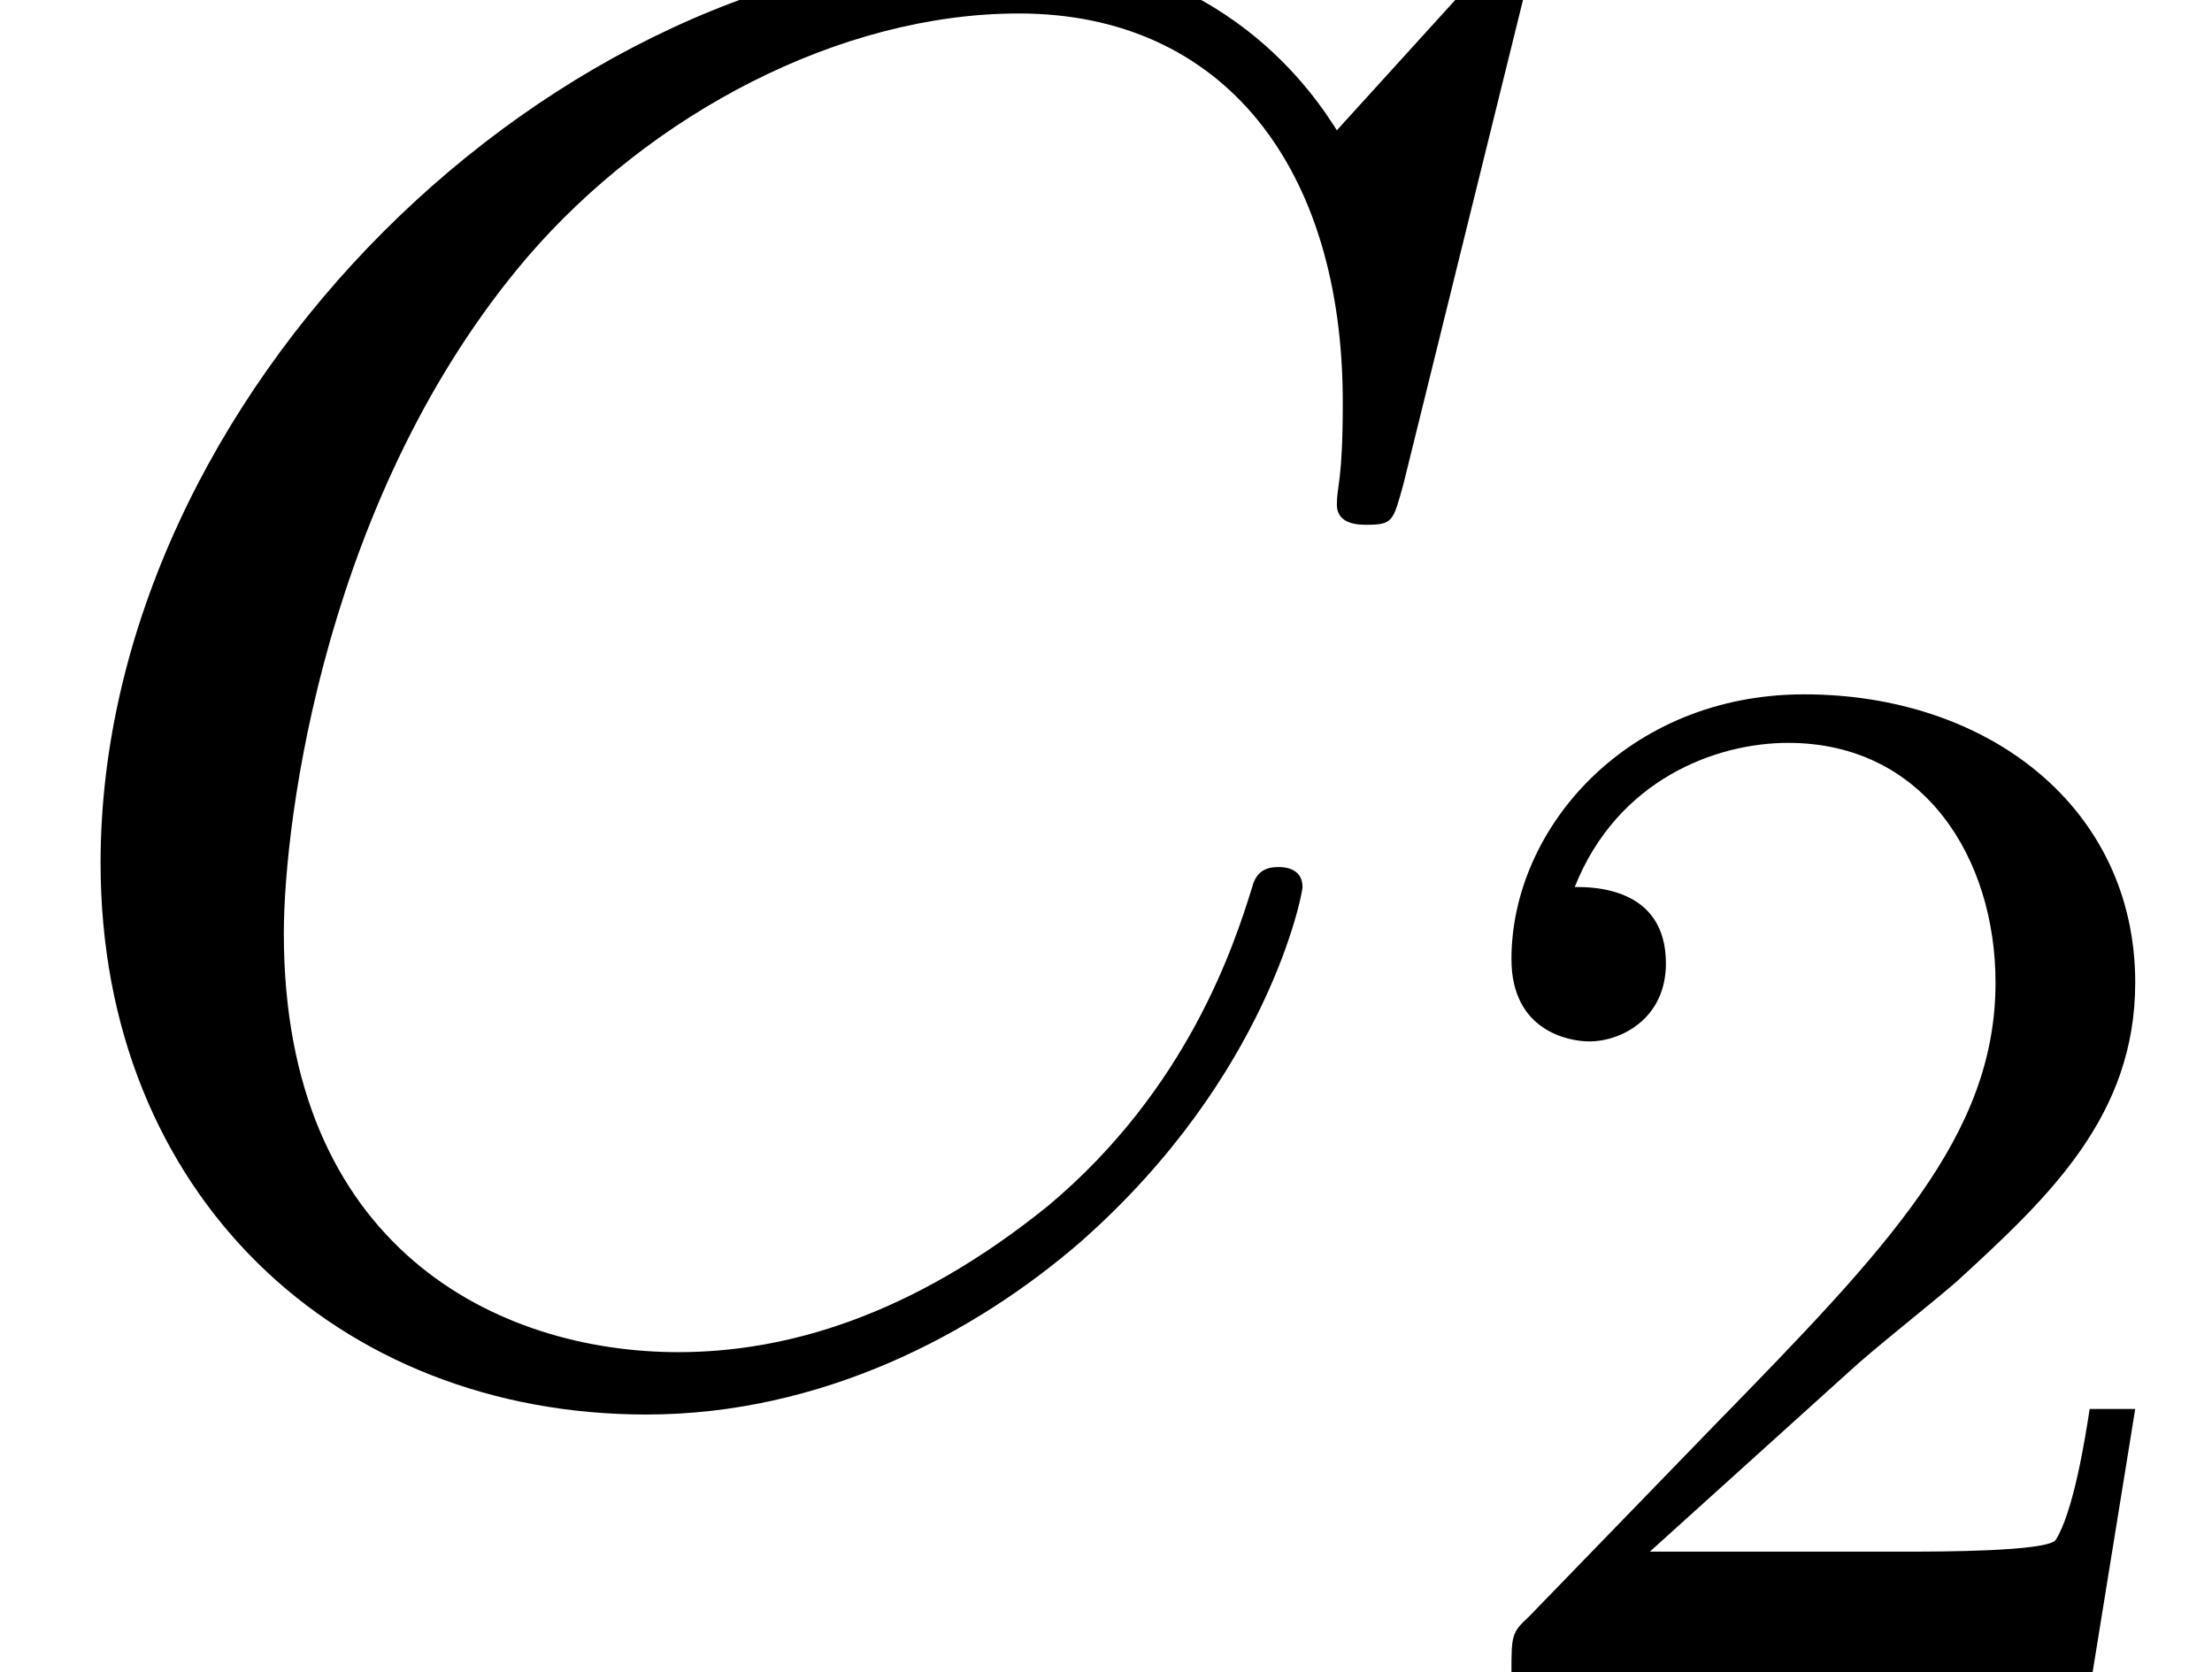
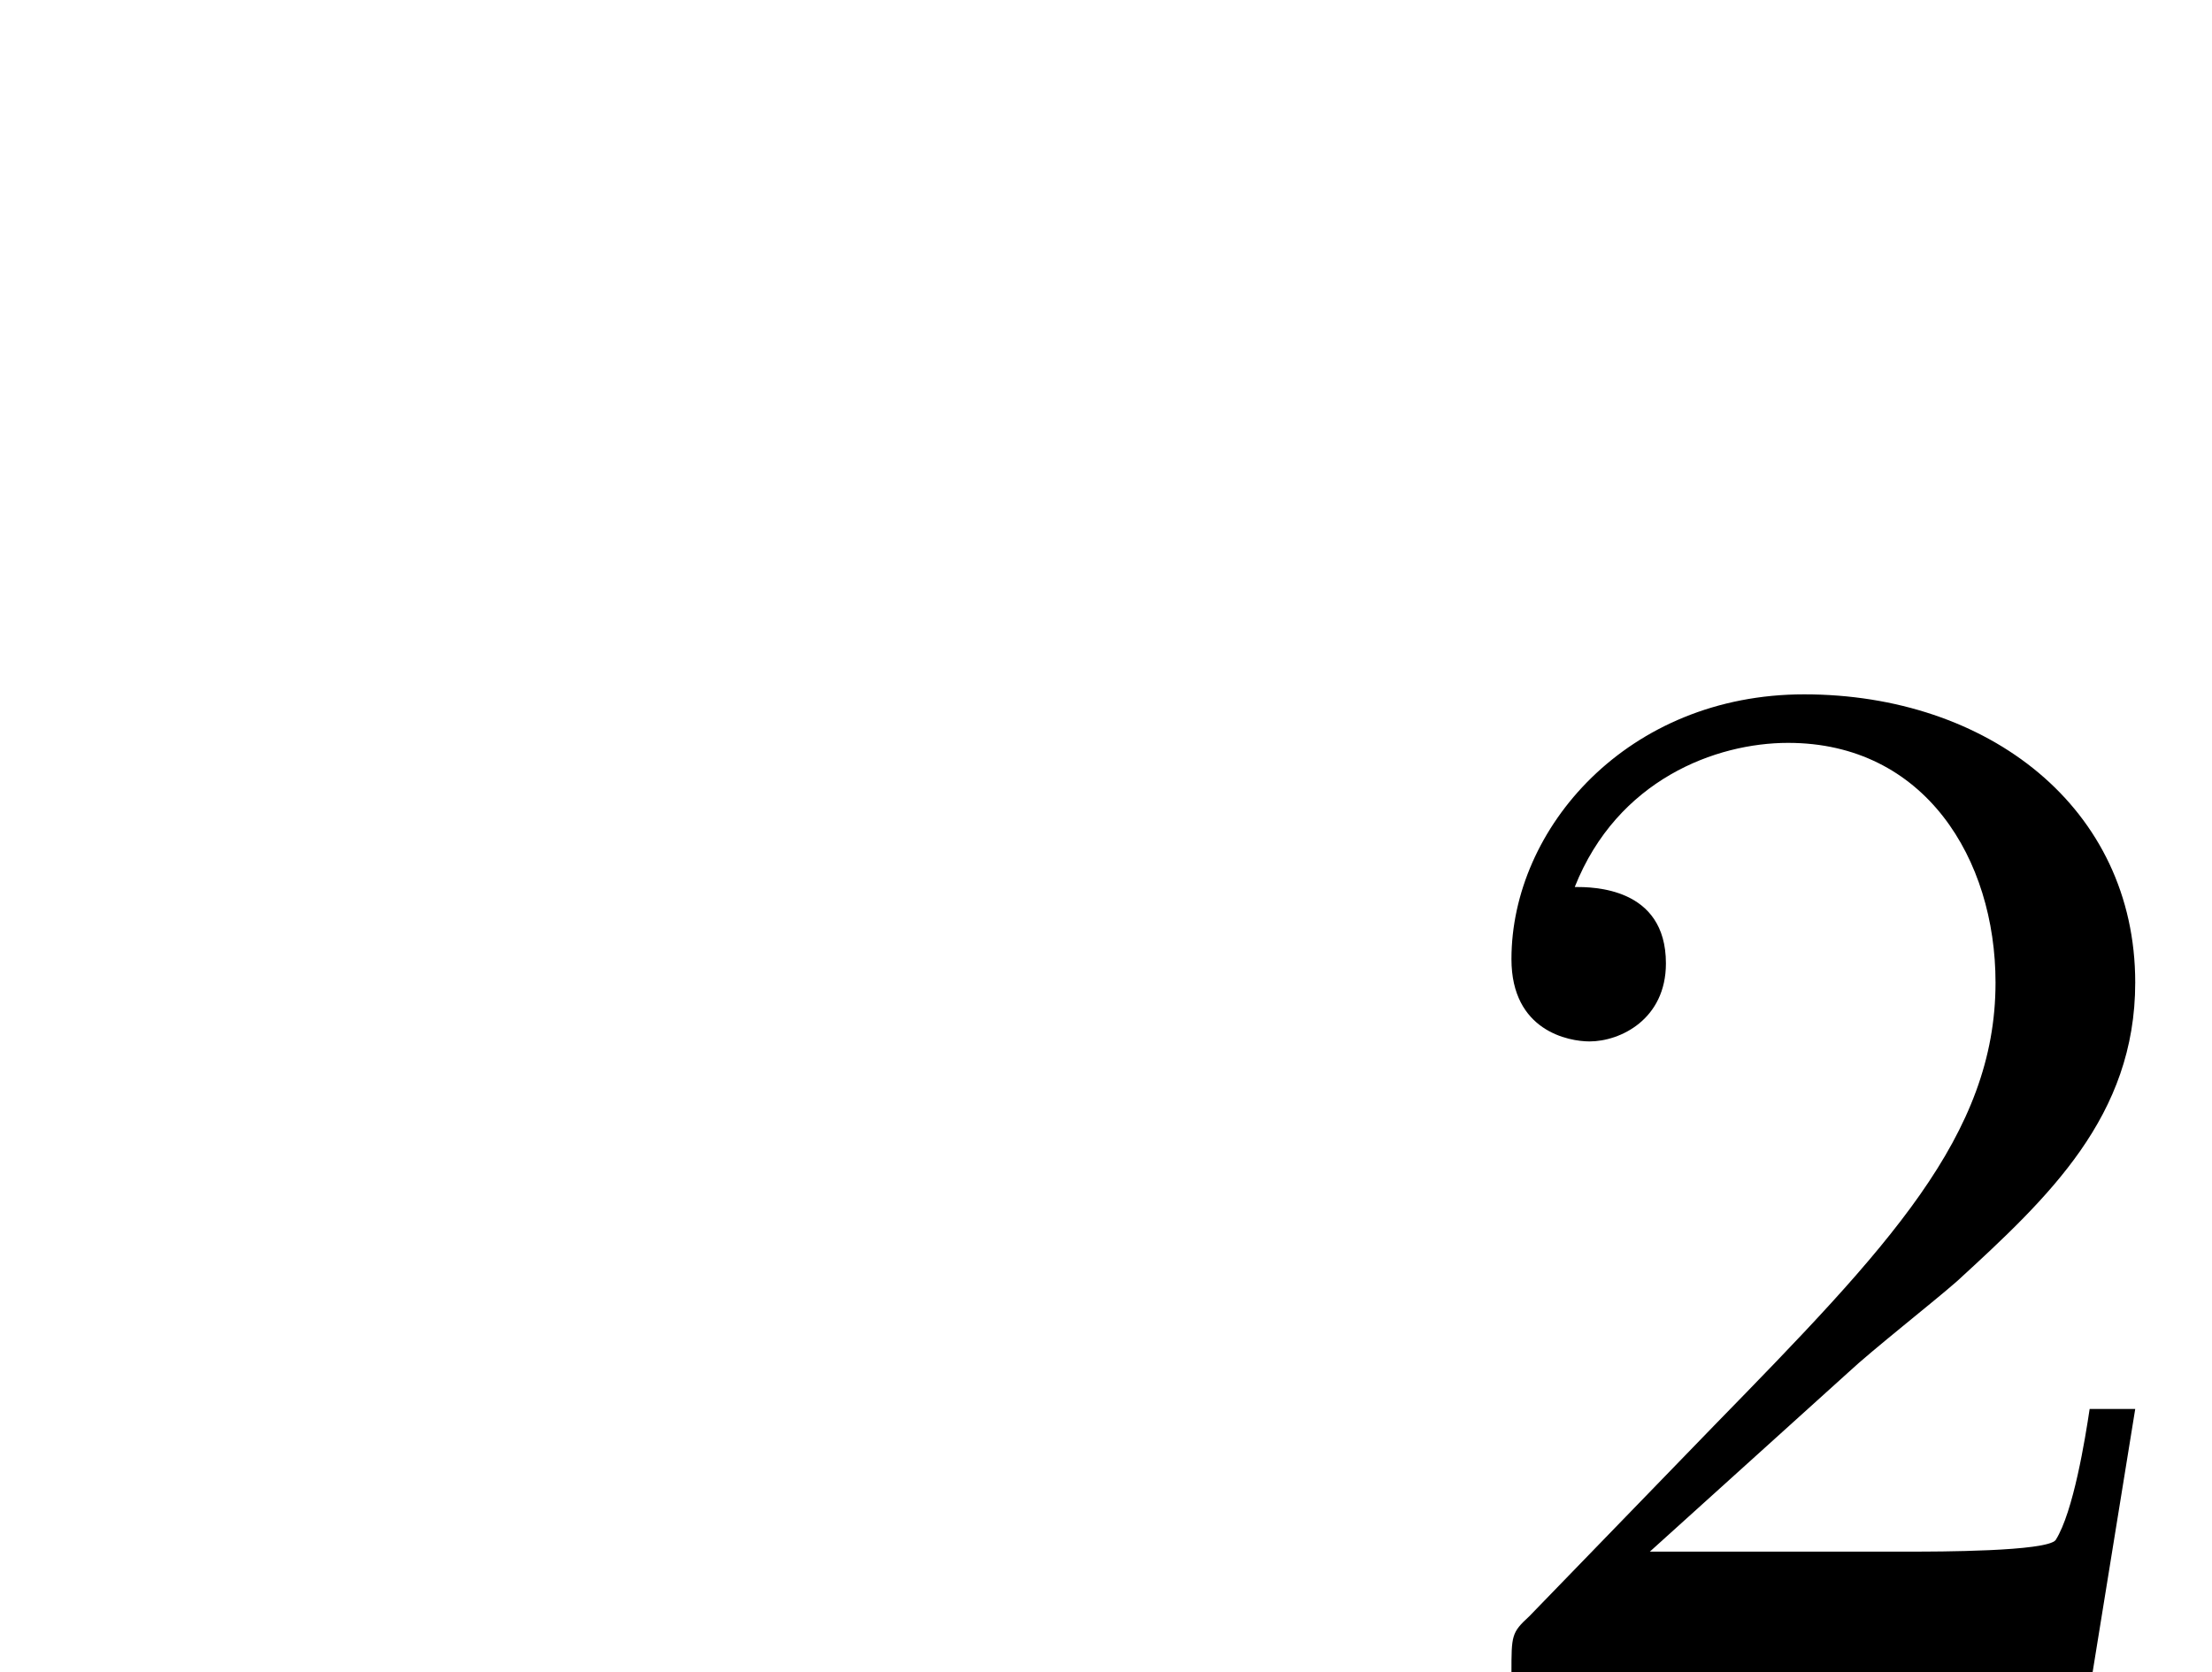
<svg xmlns="http://www.w3.org/2000/svg" xmlns:xlink="http://www.w3.org/1999/xlink" height="9.063pt" version="1.1" viewBox="70.735 61.316 11.986 9.063" width="11.986pt">
  <defs>
-     <path d="M8.291 -7.582C8.291 -7.615 8.269 -7.691 8.171 -7.691C8.138 -7.691 8.127 -7.68 8.007 -7.56L7.244 -6.72C7.145 -6.873 6.644 -7.691 5.433 -7.691C3 -7.691 0.545 -5.28 0.545 -2.749C0.545 -0.949 1.833 0.24 3.502 0.24C4.451 0.24 5.28 -0.196 5.858 -0.698C6.873 -1.593 7.058 -2.585 7.058 -2.618C7.058 -2.727 6.949 -2.727 6.927 -2.727C6.862 -2.727 6.807 -2.705 6.785 -2.618C6.687 -2.302 6.436 -1.527 5.684 -0.895C4.931 -0.284 4.244 -0.098 3.676 -0.098C2.695 -0.098 1.538 -0.665 1.538 -2.367C1.538 -2.989 1.767 -4.756 2.858 -6.033C3.524 -6.807 4.549 -7.353 5.52 -7.353C6.633 -7.353 7.276 -6.513 7.276 -5.247C7.276 -4.811 7.244 -4.8 7.244 -4.691S7.364 -4.582 7.407 -4.582C7.549 -4.582 7.549 -4.604 7.604 -4.8L8.291 -7.582Z" id="g0-67" />
    <path d="M2.248 -1.626C2.375 -1.745 2.71 -2.008 2.837 -2.12C3.332 -2.574 3.802 -3.013 3.802 -3.738C3.802 -4.686 3.005 -5.3 2.008 -5.3C1.052 -5.3 0.422 -4.575 0.422 -3.865C0.422 -3.475 0.733 -3.419 0.845 -3.419C1.012 -3.419 1.259 -3.539 1.259 -3.842C1.259 -4.256 0.861 -4.256 0.765 -4.256C0.996 -4.838 1.53 -5.037 1.921 -5.037C2.662 -5.037 3.045 -4.407 3.045 -3.738C3.045 -2.909 2.463 -2.303 1.522 -1.339L0.518 -0.303C0.422 -0.215 0.422 -0.199 0.422 0H3.571L3.802 -1.427H3.555C3.531 -1.267 3.467 -0.869 3.371 -0.717C3.324 -0.654 2.718 -0.654 2.59 -0.654H1.172L2.248 -1.626Z" id="g1-50" />
  </defs>
  <g id="page1">
    <use x="70.735" xlink:href="#g0-67" y="68.742" />
    <use x="78.503" xlink:href="#g1-50" y="70.379" />
  </g>
</svg>